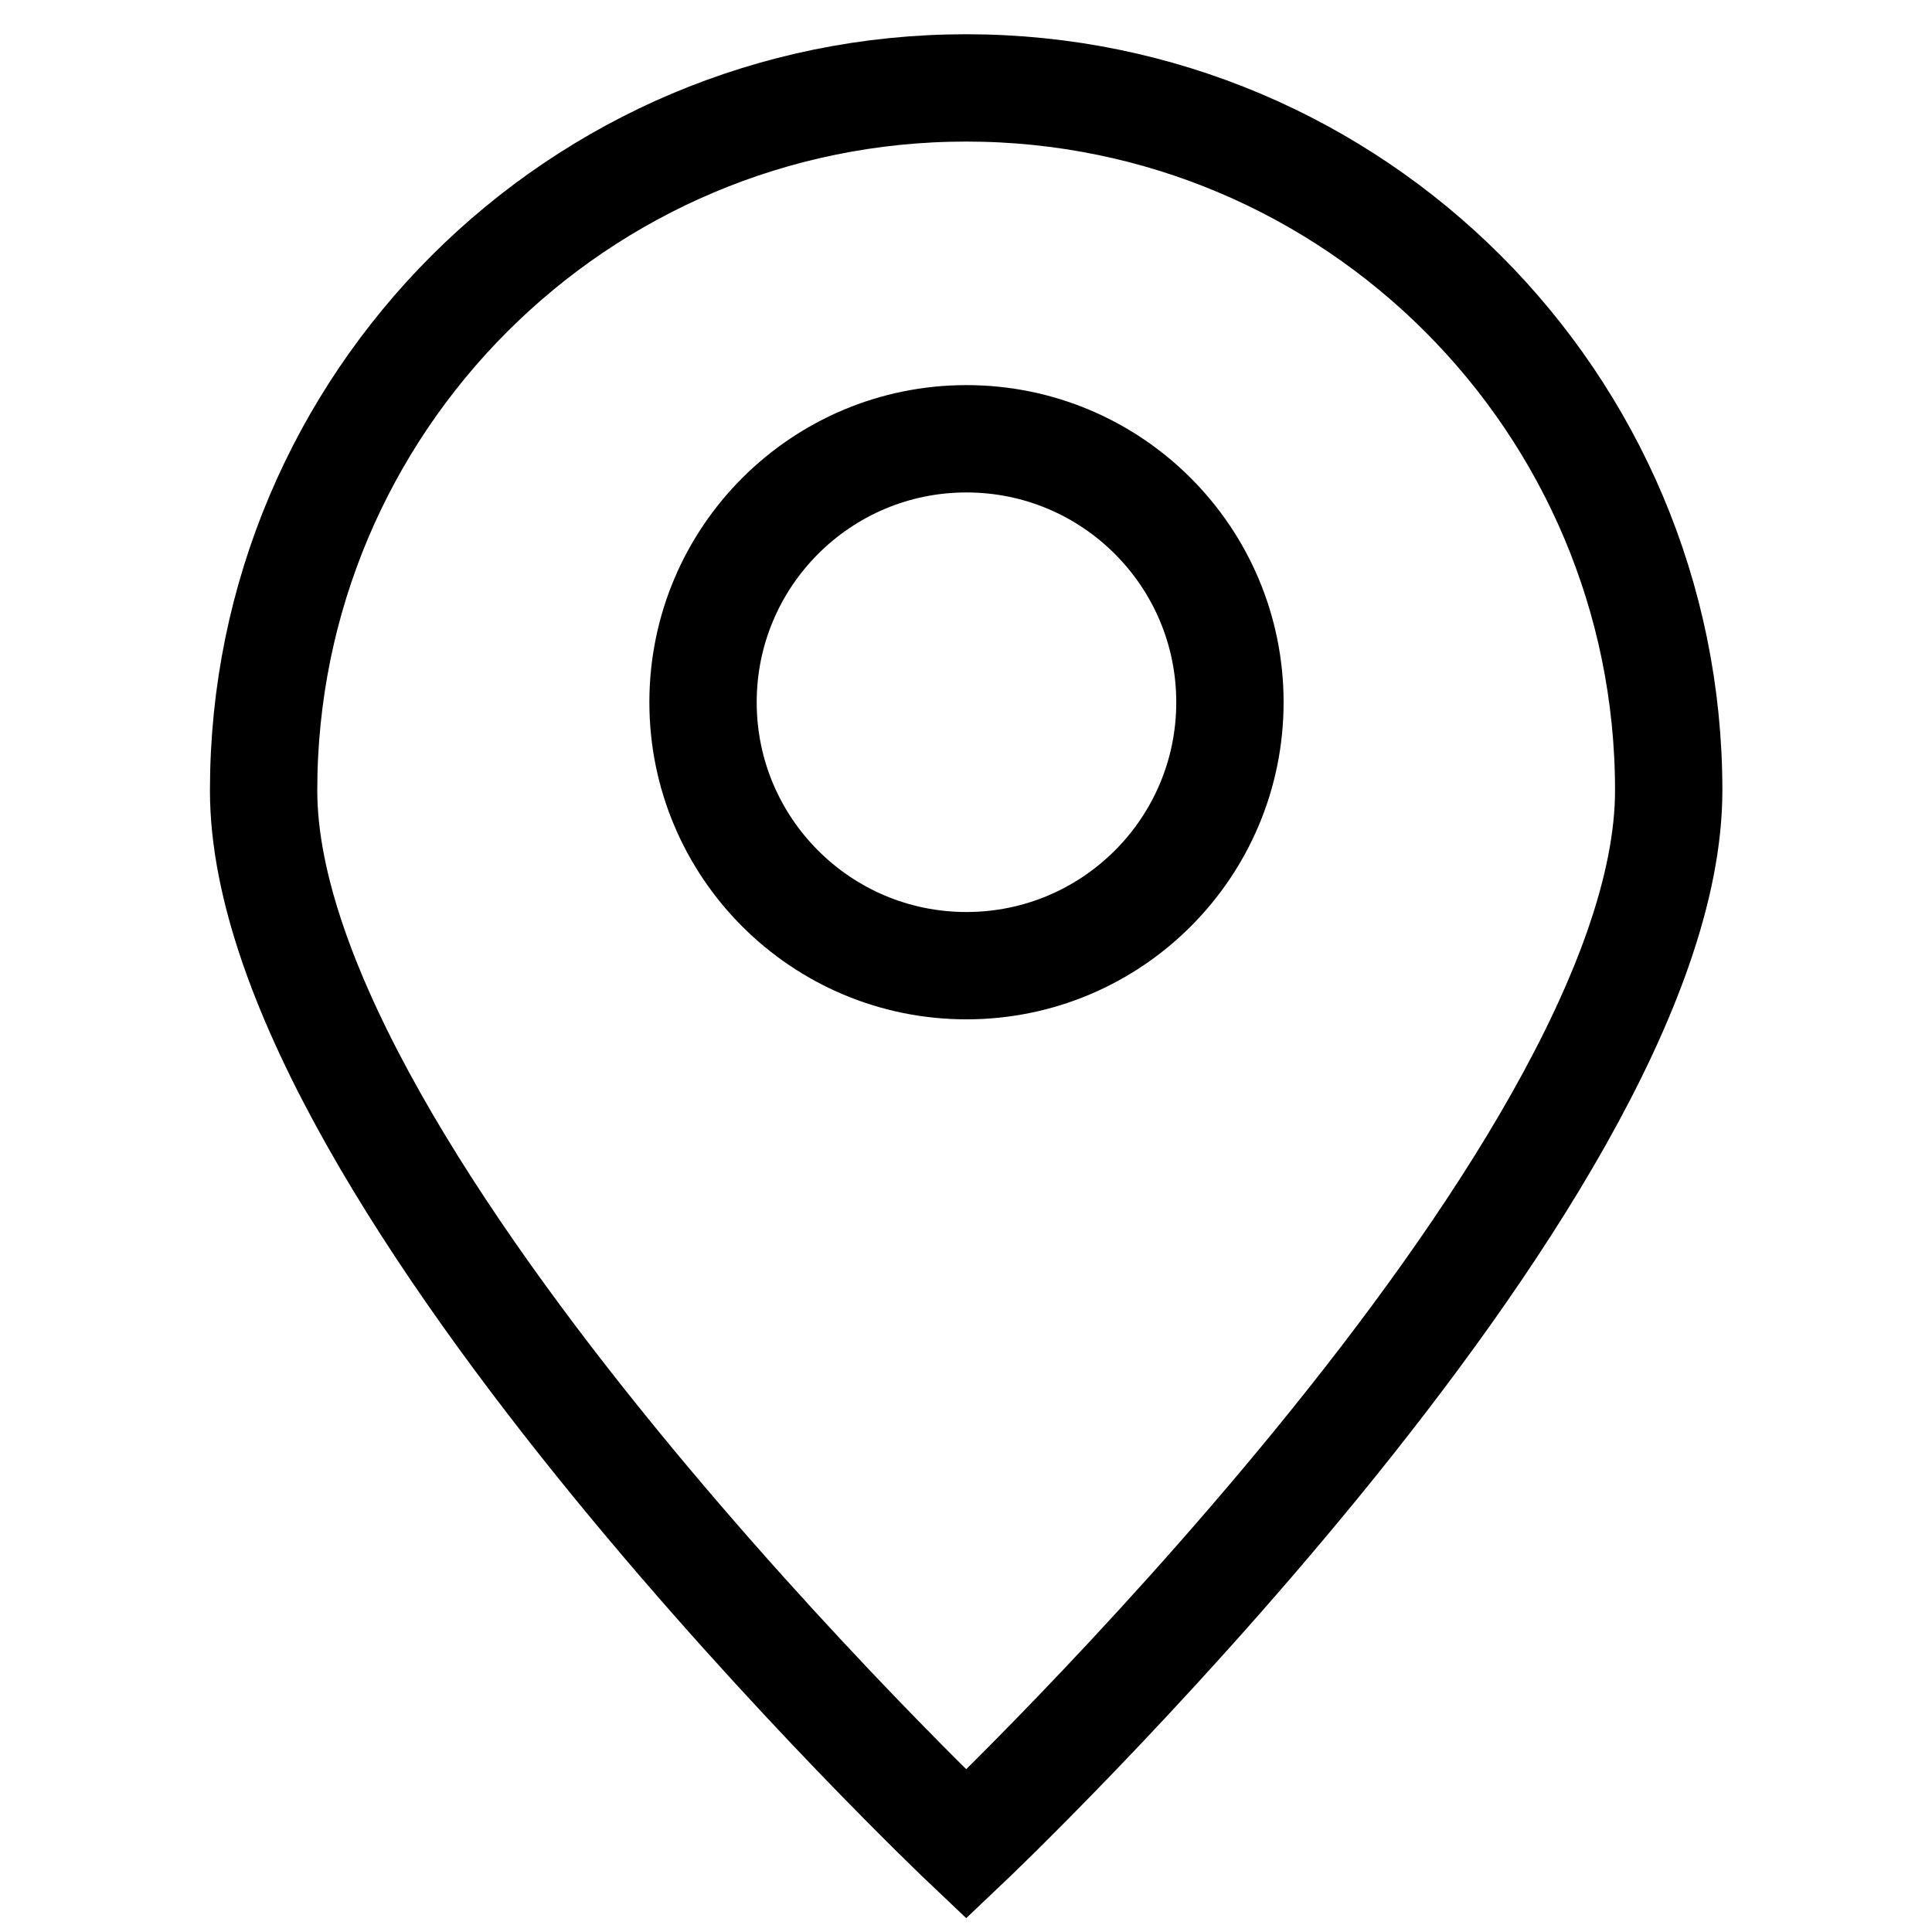
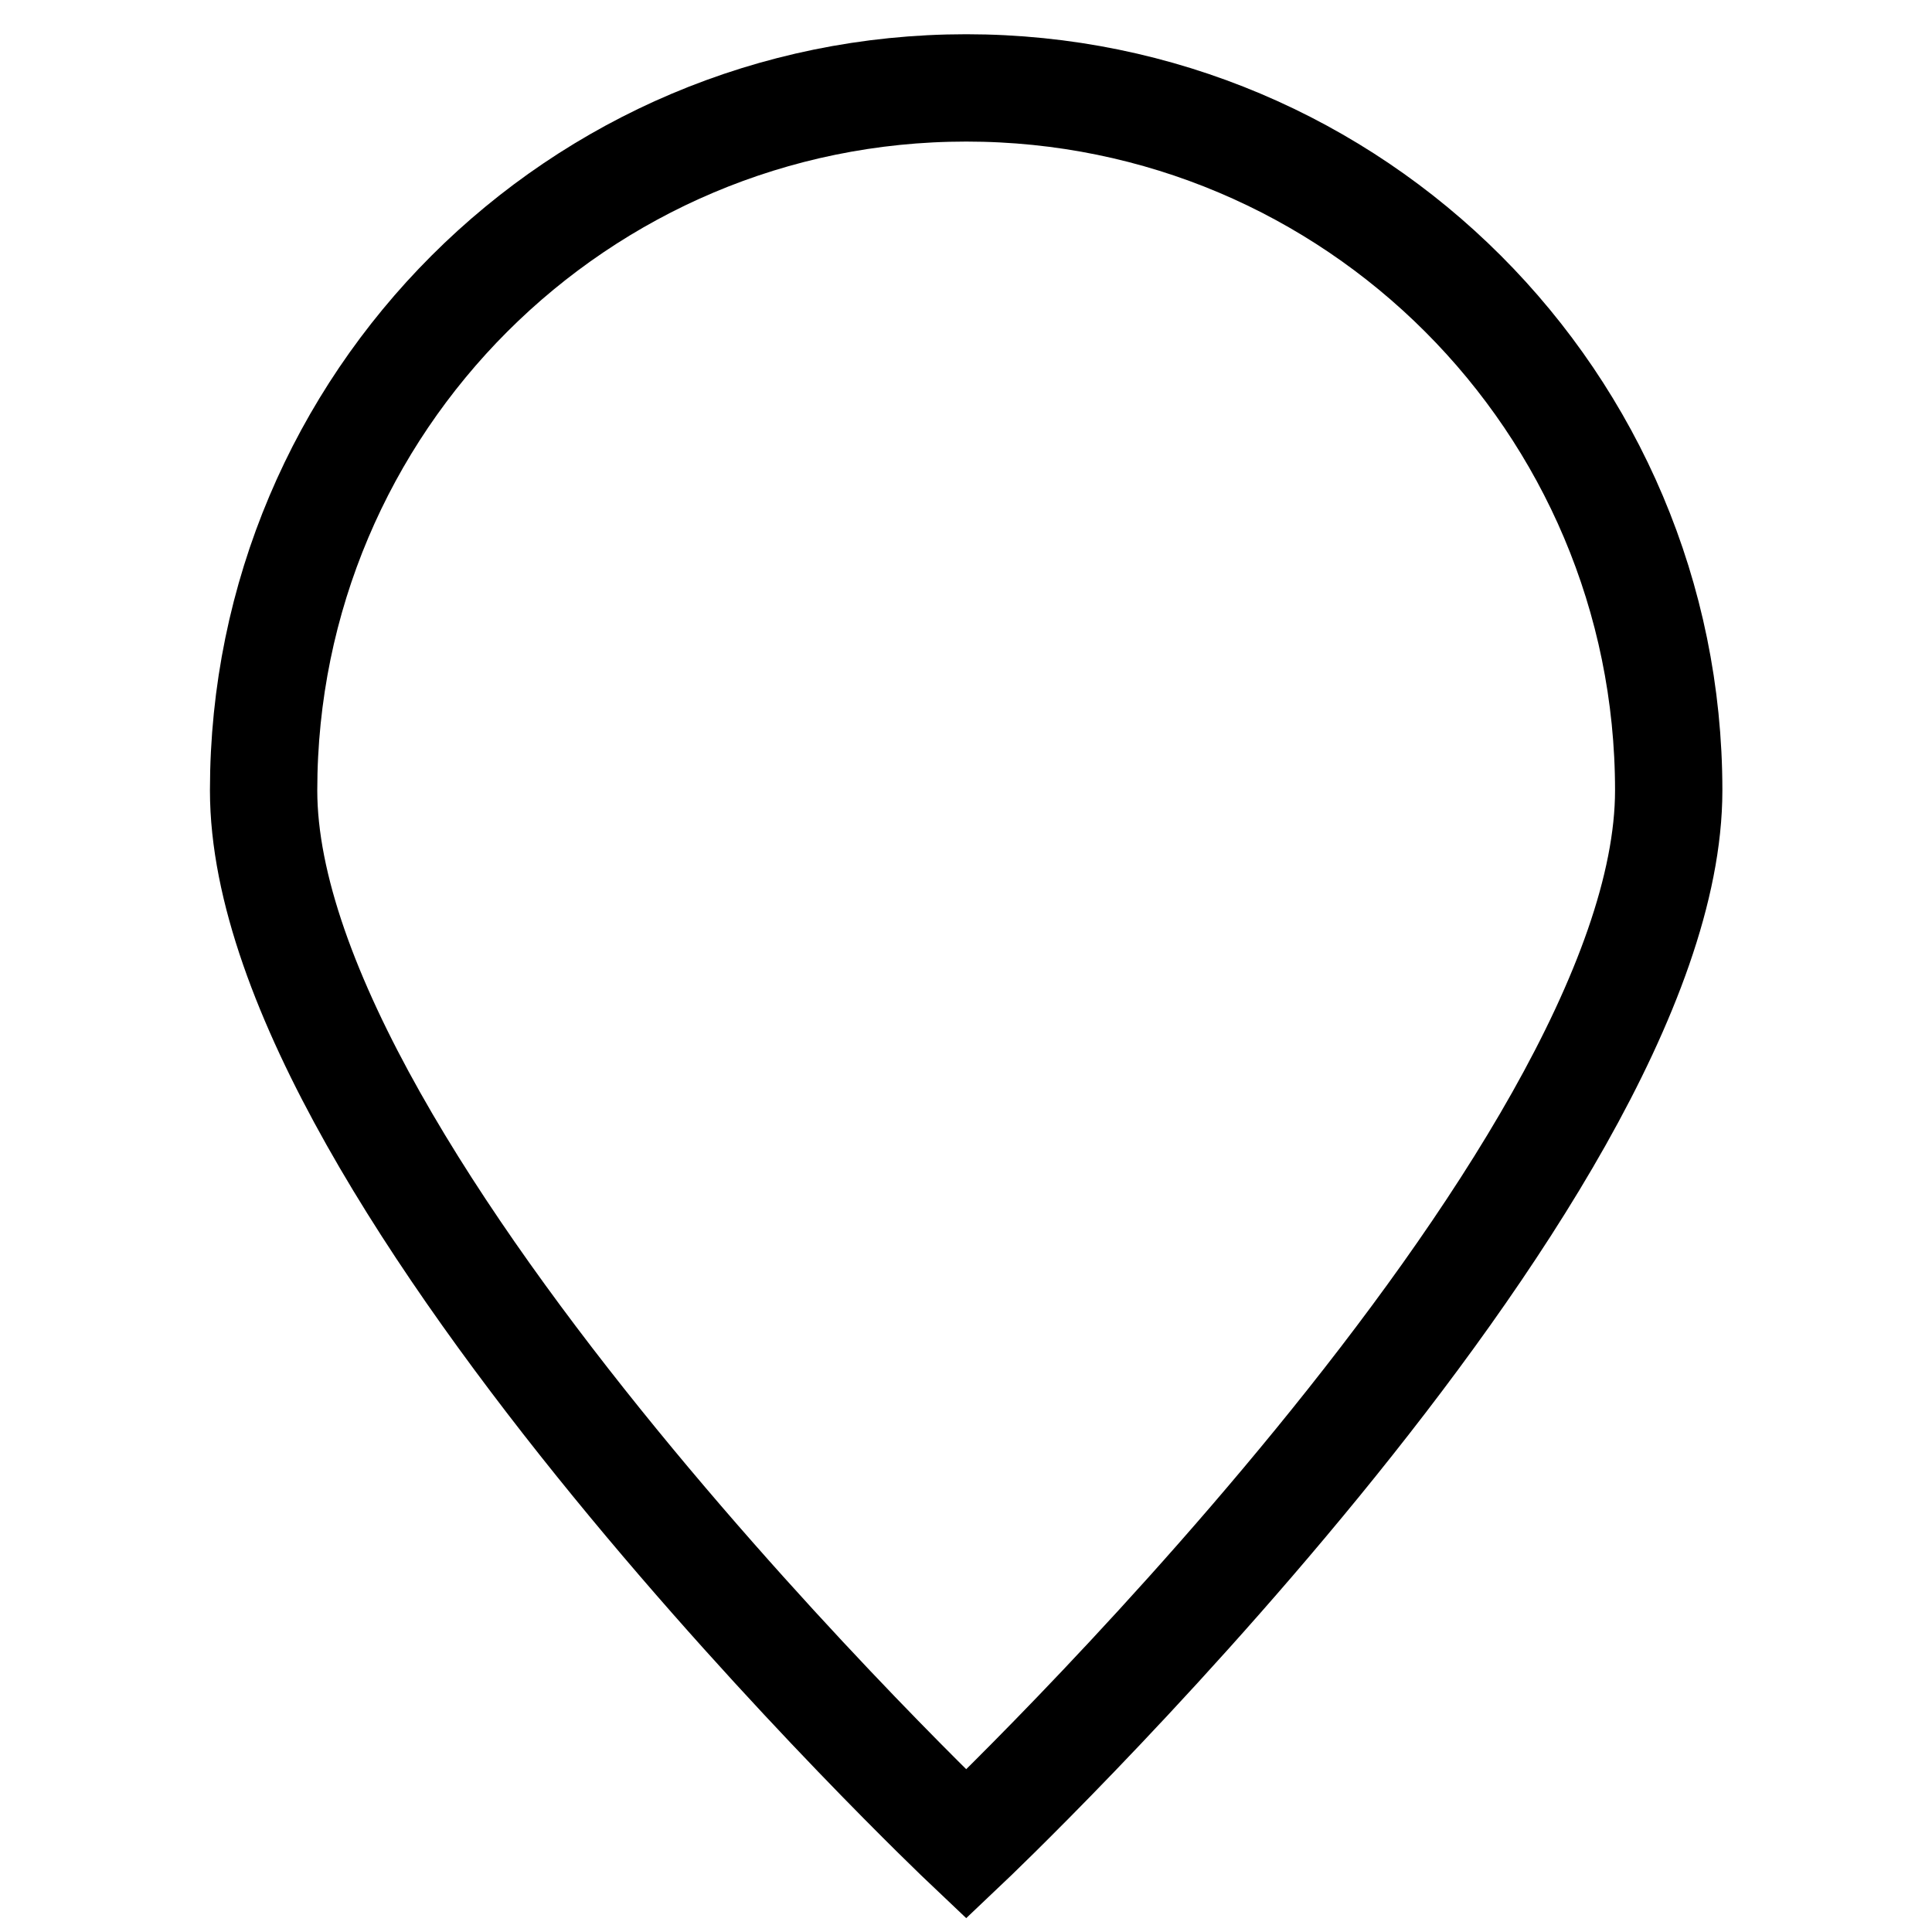
<svg xmlns="http://www.w3.org/2000/svg" width="18" height="18" viewBox="0 0 18 18" fill="none">
  <path d="M15.547 7.364C15.547 10.979 9.002 17.182 9.002 17.182C9.002 17.182 2.456 10.979 2.456 7.364C2.456 3.749 5.387 0.819 9.002 0.819C12.617 0.819 15.547 3.749 15.547 7.364Z" stroke="black" />
-   <path d="M9.004 8.997C10.36 8.997 11.459 7.898 11.459 6.543C11.459 5.187 10.36 4.088 9.004 4.088C7.649 4.088 6.55 5.187 6.55 6.543C6.55 7.898 7.649 8.997 9.004 8.997Z" stroke="black" stroke-linecap="round" stroke-linejoin="round" />
</svg>